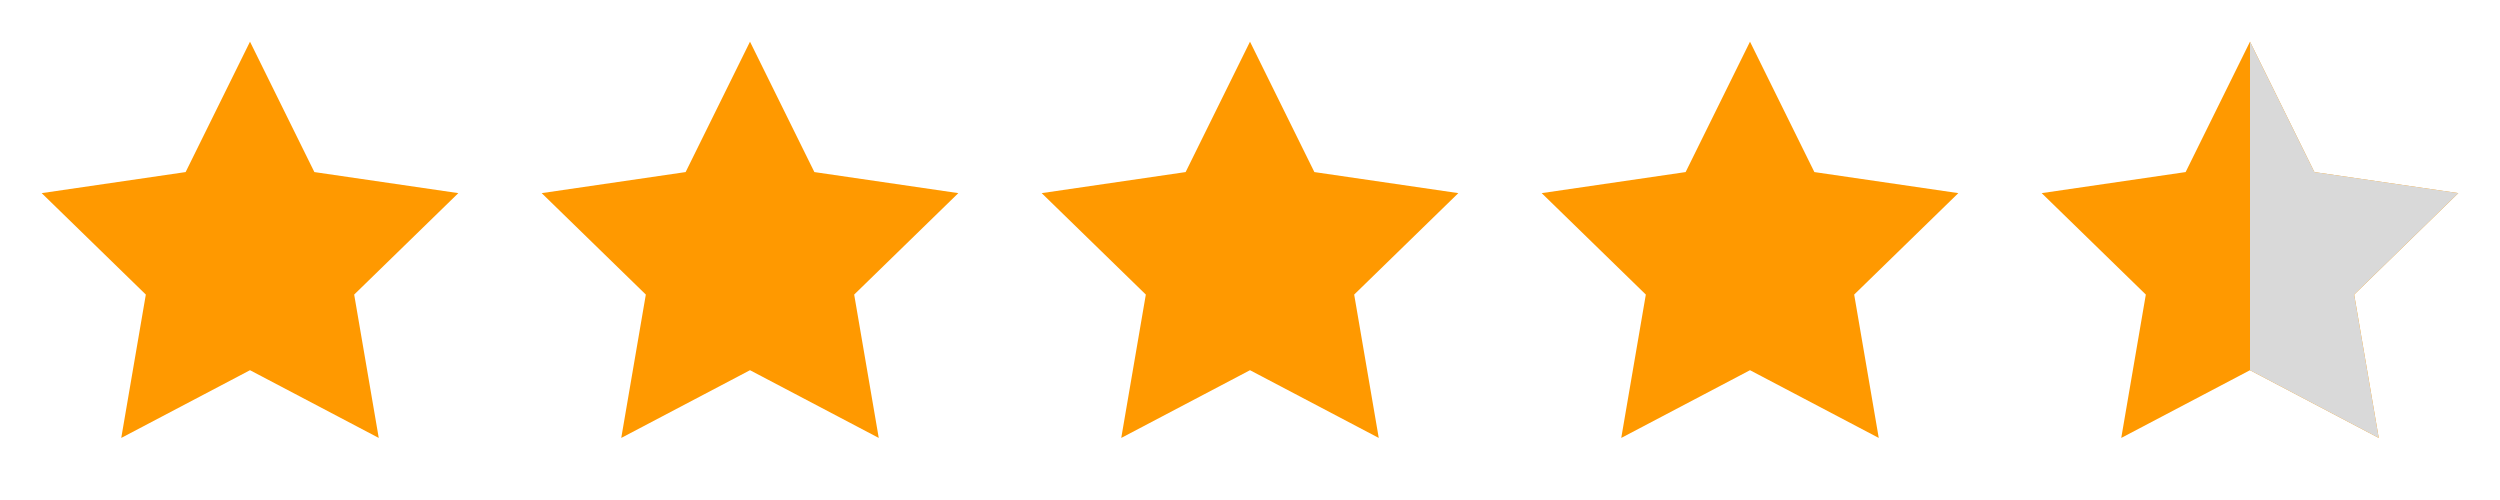
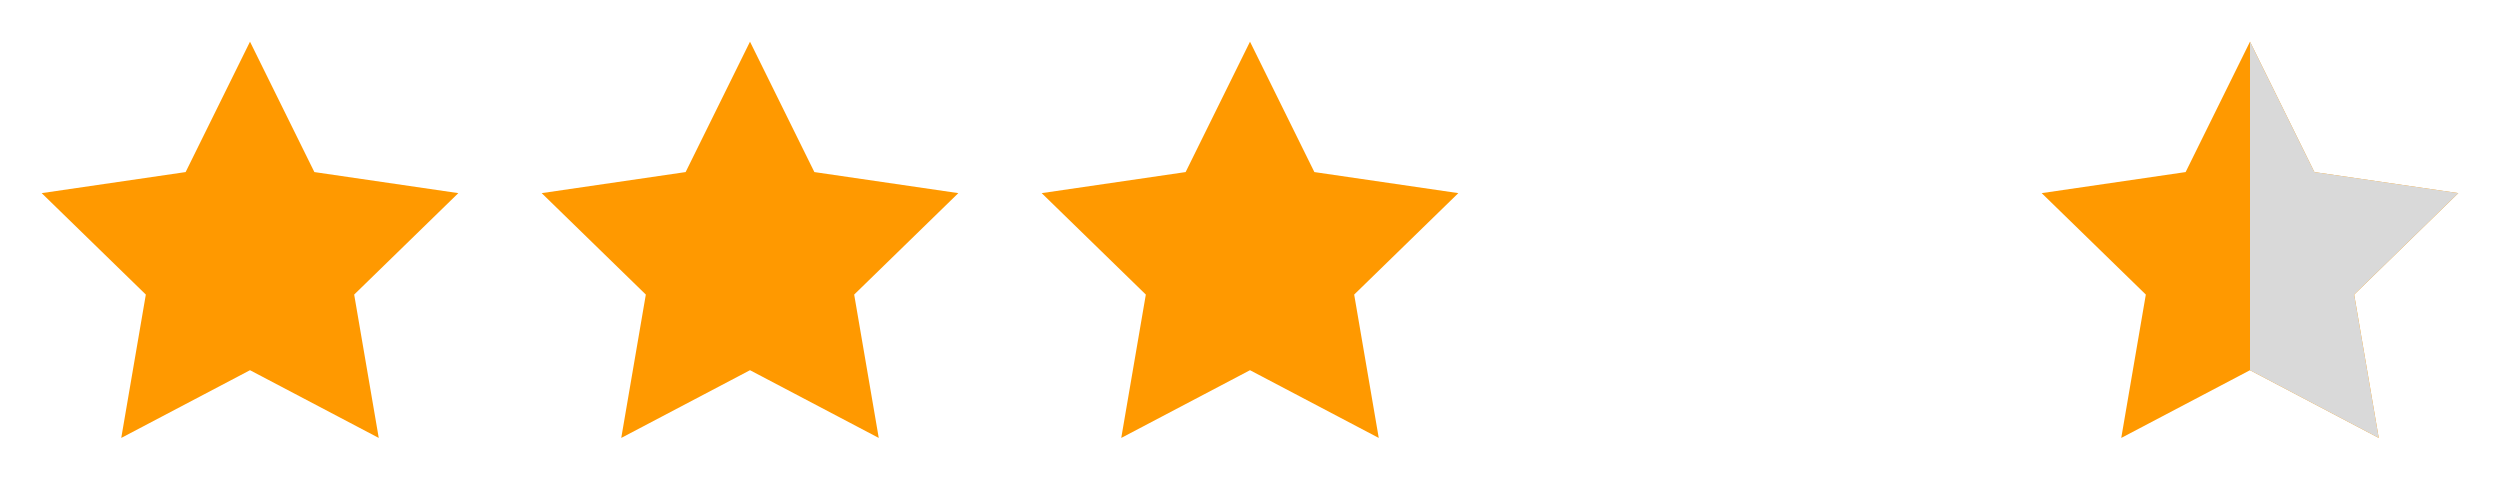
<svg xmlns="http://www.w3.org/2000/svg" fill="none" viewBox="0 0 100 20" height="20" width="100">
  <path fill="#FF9900" d="M10 1.667L12.575 6.883L18.333 7.725L14.167 11.783L15.15 17.517L10 14.808L4.85 17.517L5.833 11.783L1.667 7.725L7.425 6.883L10 1.667Z" />
  <path fill="#FF9900" d="M30 1.667L32.575 6.883L38.333 7.725L34.167 11.783L35.15 17.517L30 14.808L24.85 17.517L25.833 11.783L21.667 7.725L27.425 6.883L30 1.667Z" />
  <path fill="#FF9900" d="M50 1.667L52.575 6.883L58.333 7.725L54.167 11.783L55.15 17.517L50 14.808L44.85 17.517L45.833 11.783L41.667 7.725L47.425 6.883L50 1.667Z" />
-   <path fill="#FF9900" d="M70 1.667L72.575 6.883L78.333 7.725L74.167 11.783L75.15 17.517L70 14.808L64.85 17.517L65.833 11.783L61.667 7.725L67.425 6.883L70 1.667Z" />
  <path fill="#FF9900" d="M90 1.667L92.575 6.883L98.333 7.725L94.167 11.783L95.15 17.517L90 14.808L84.85 17.517L85.833 11.783L81.667 7.725L87.425 6.883L90 1.667Z" />
  <path fill="#D9D9D9" d="M92.575 6.883L90 1.667V14.808L95.15 17.517L94.166 11.783L98.333 7.725L92.575 6.883Z" />
</svg>